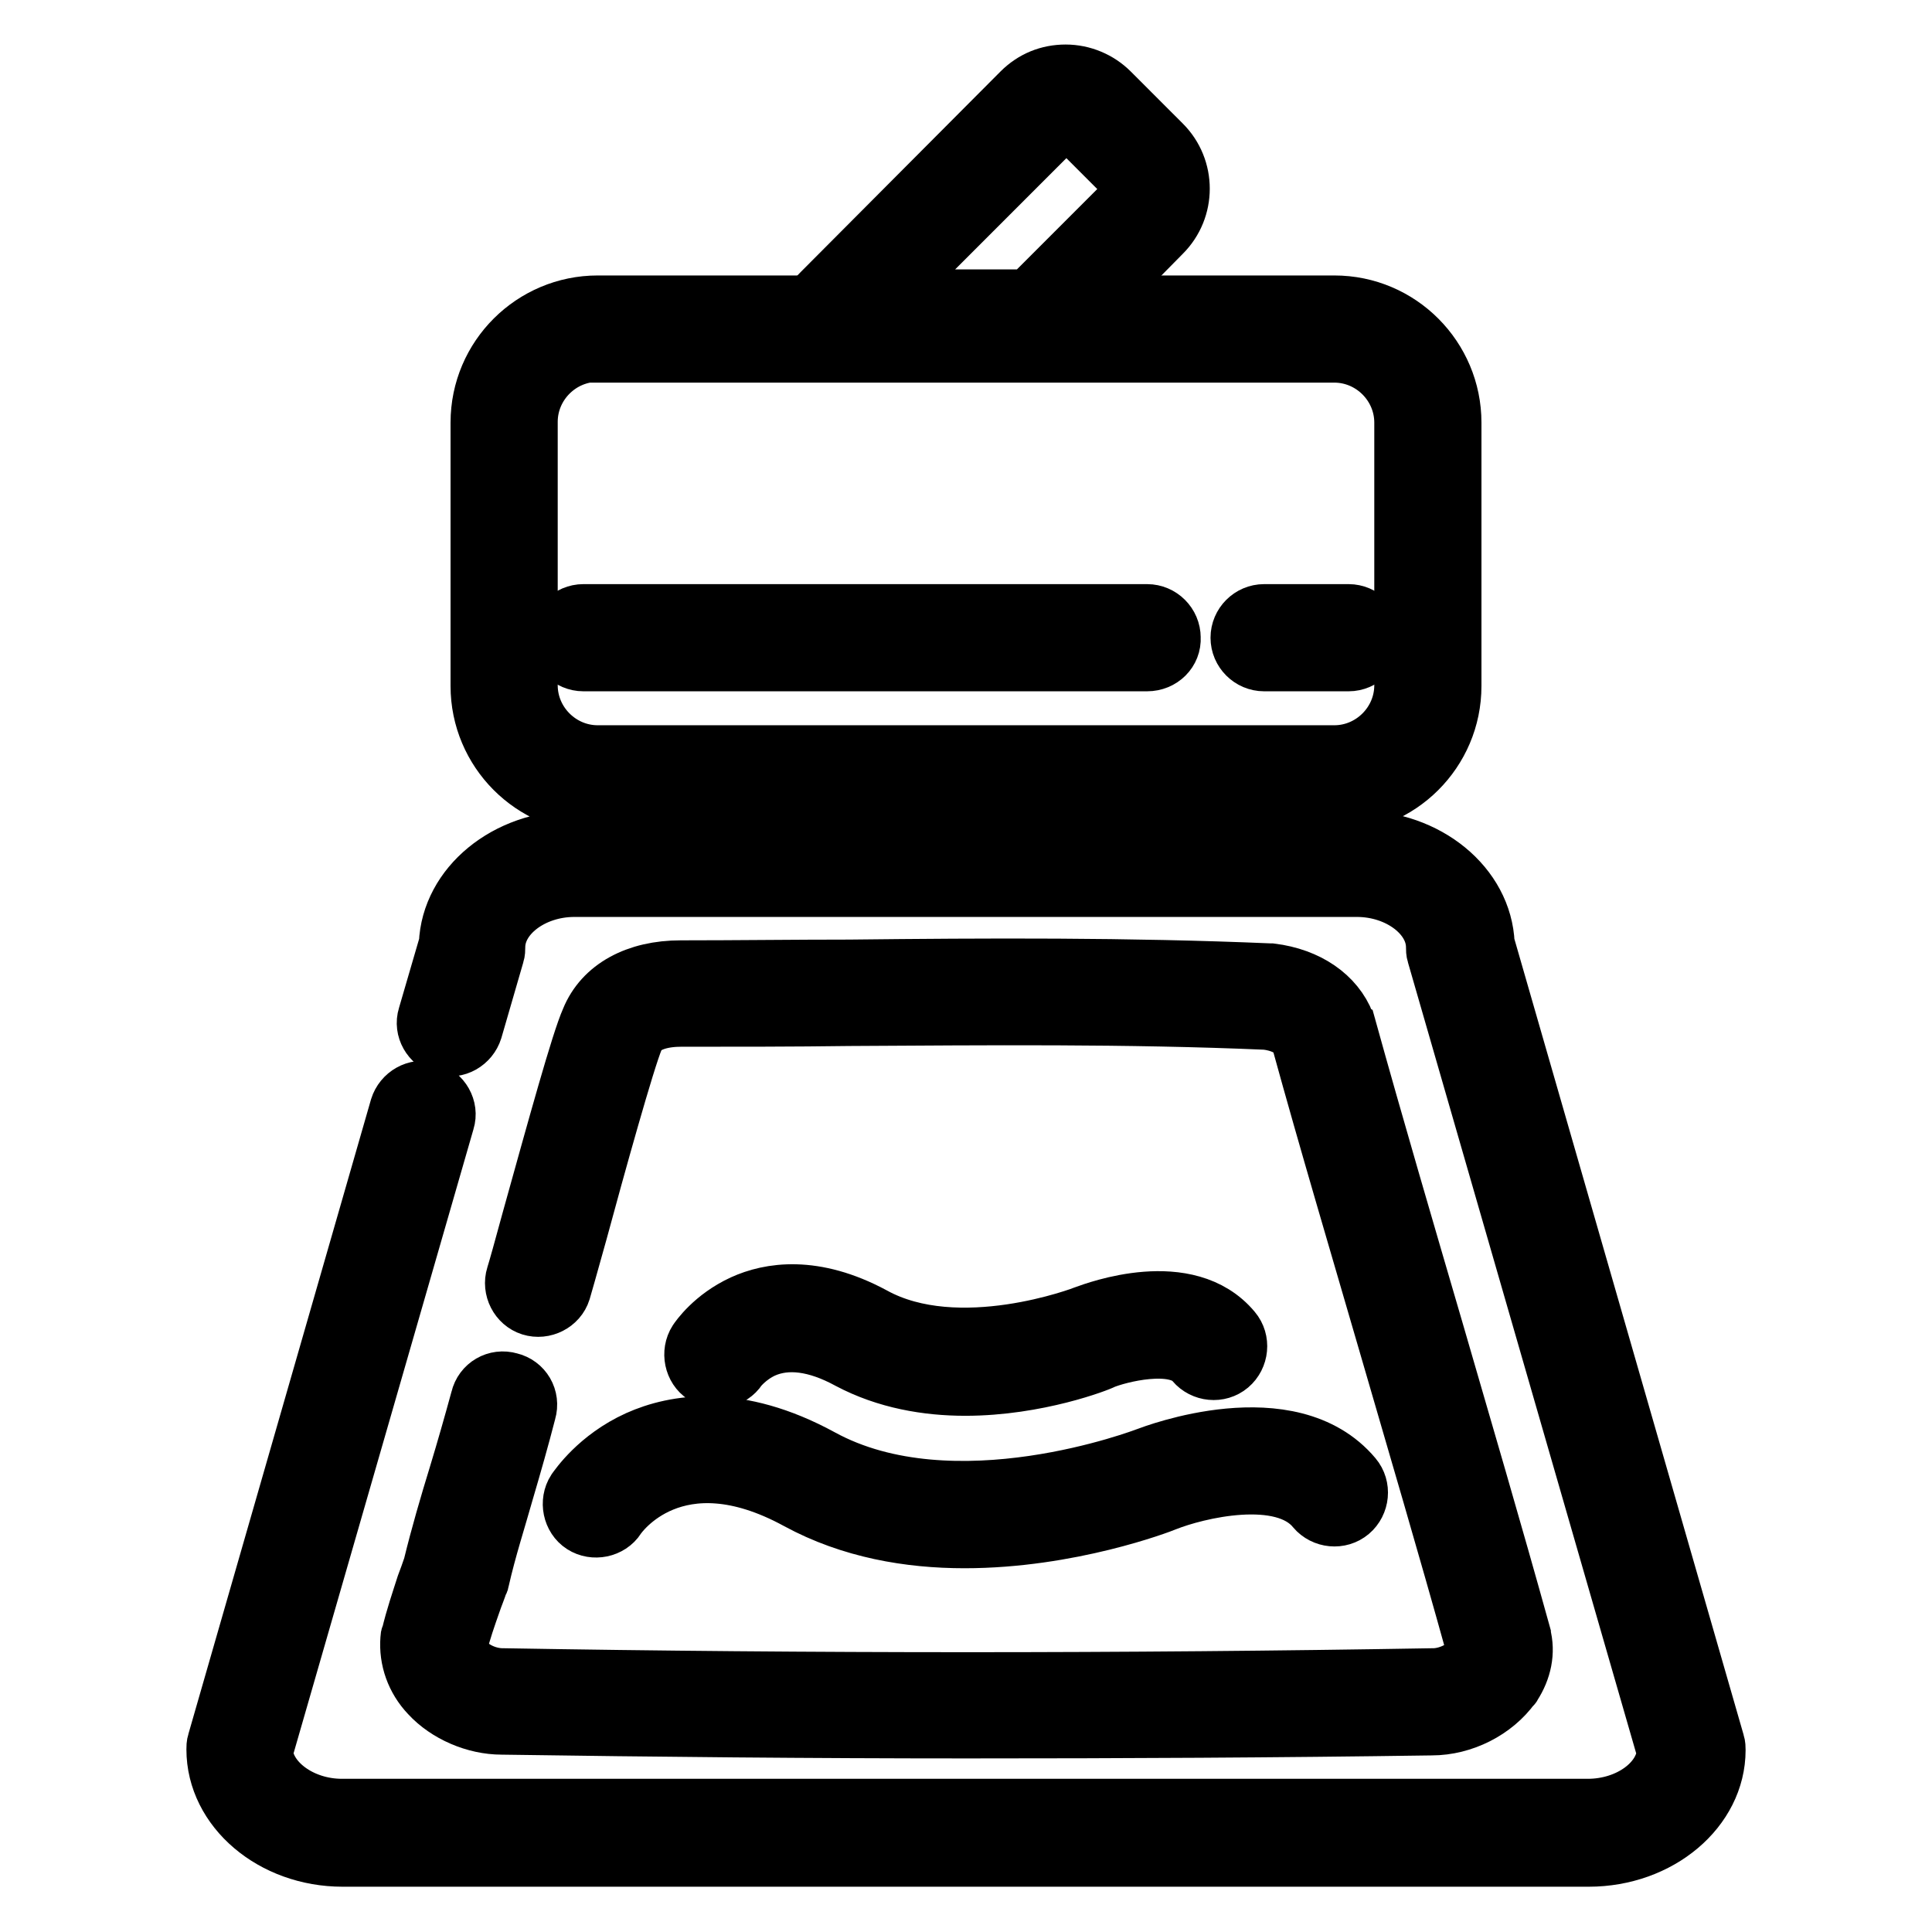
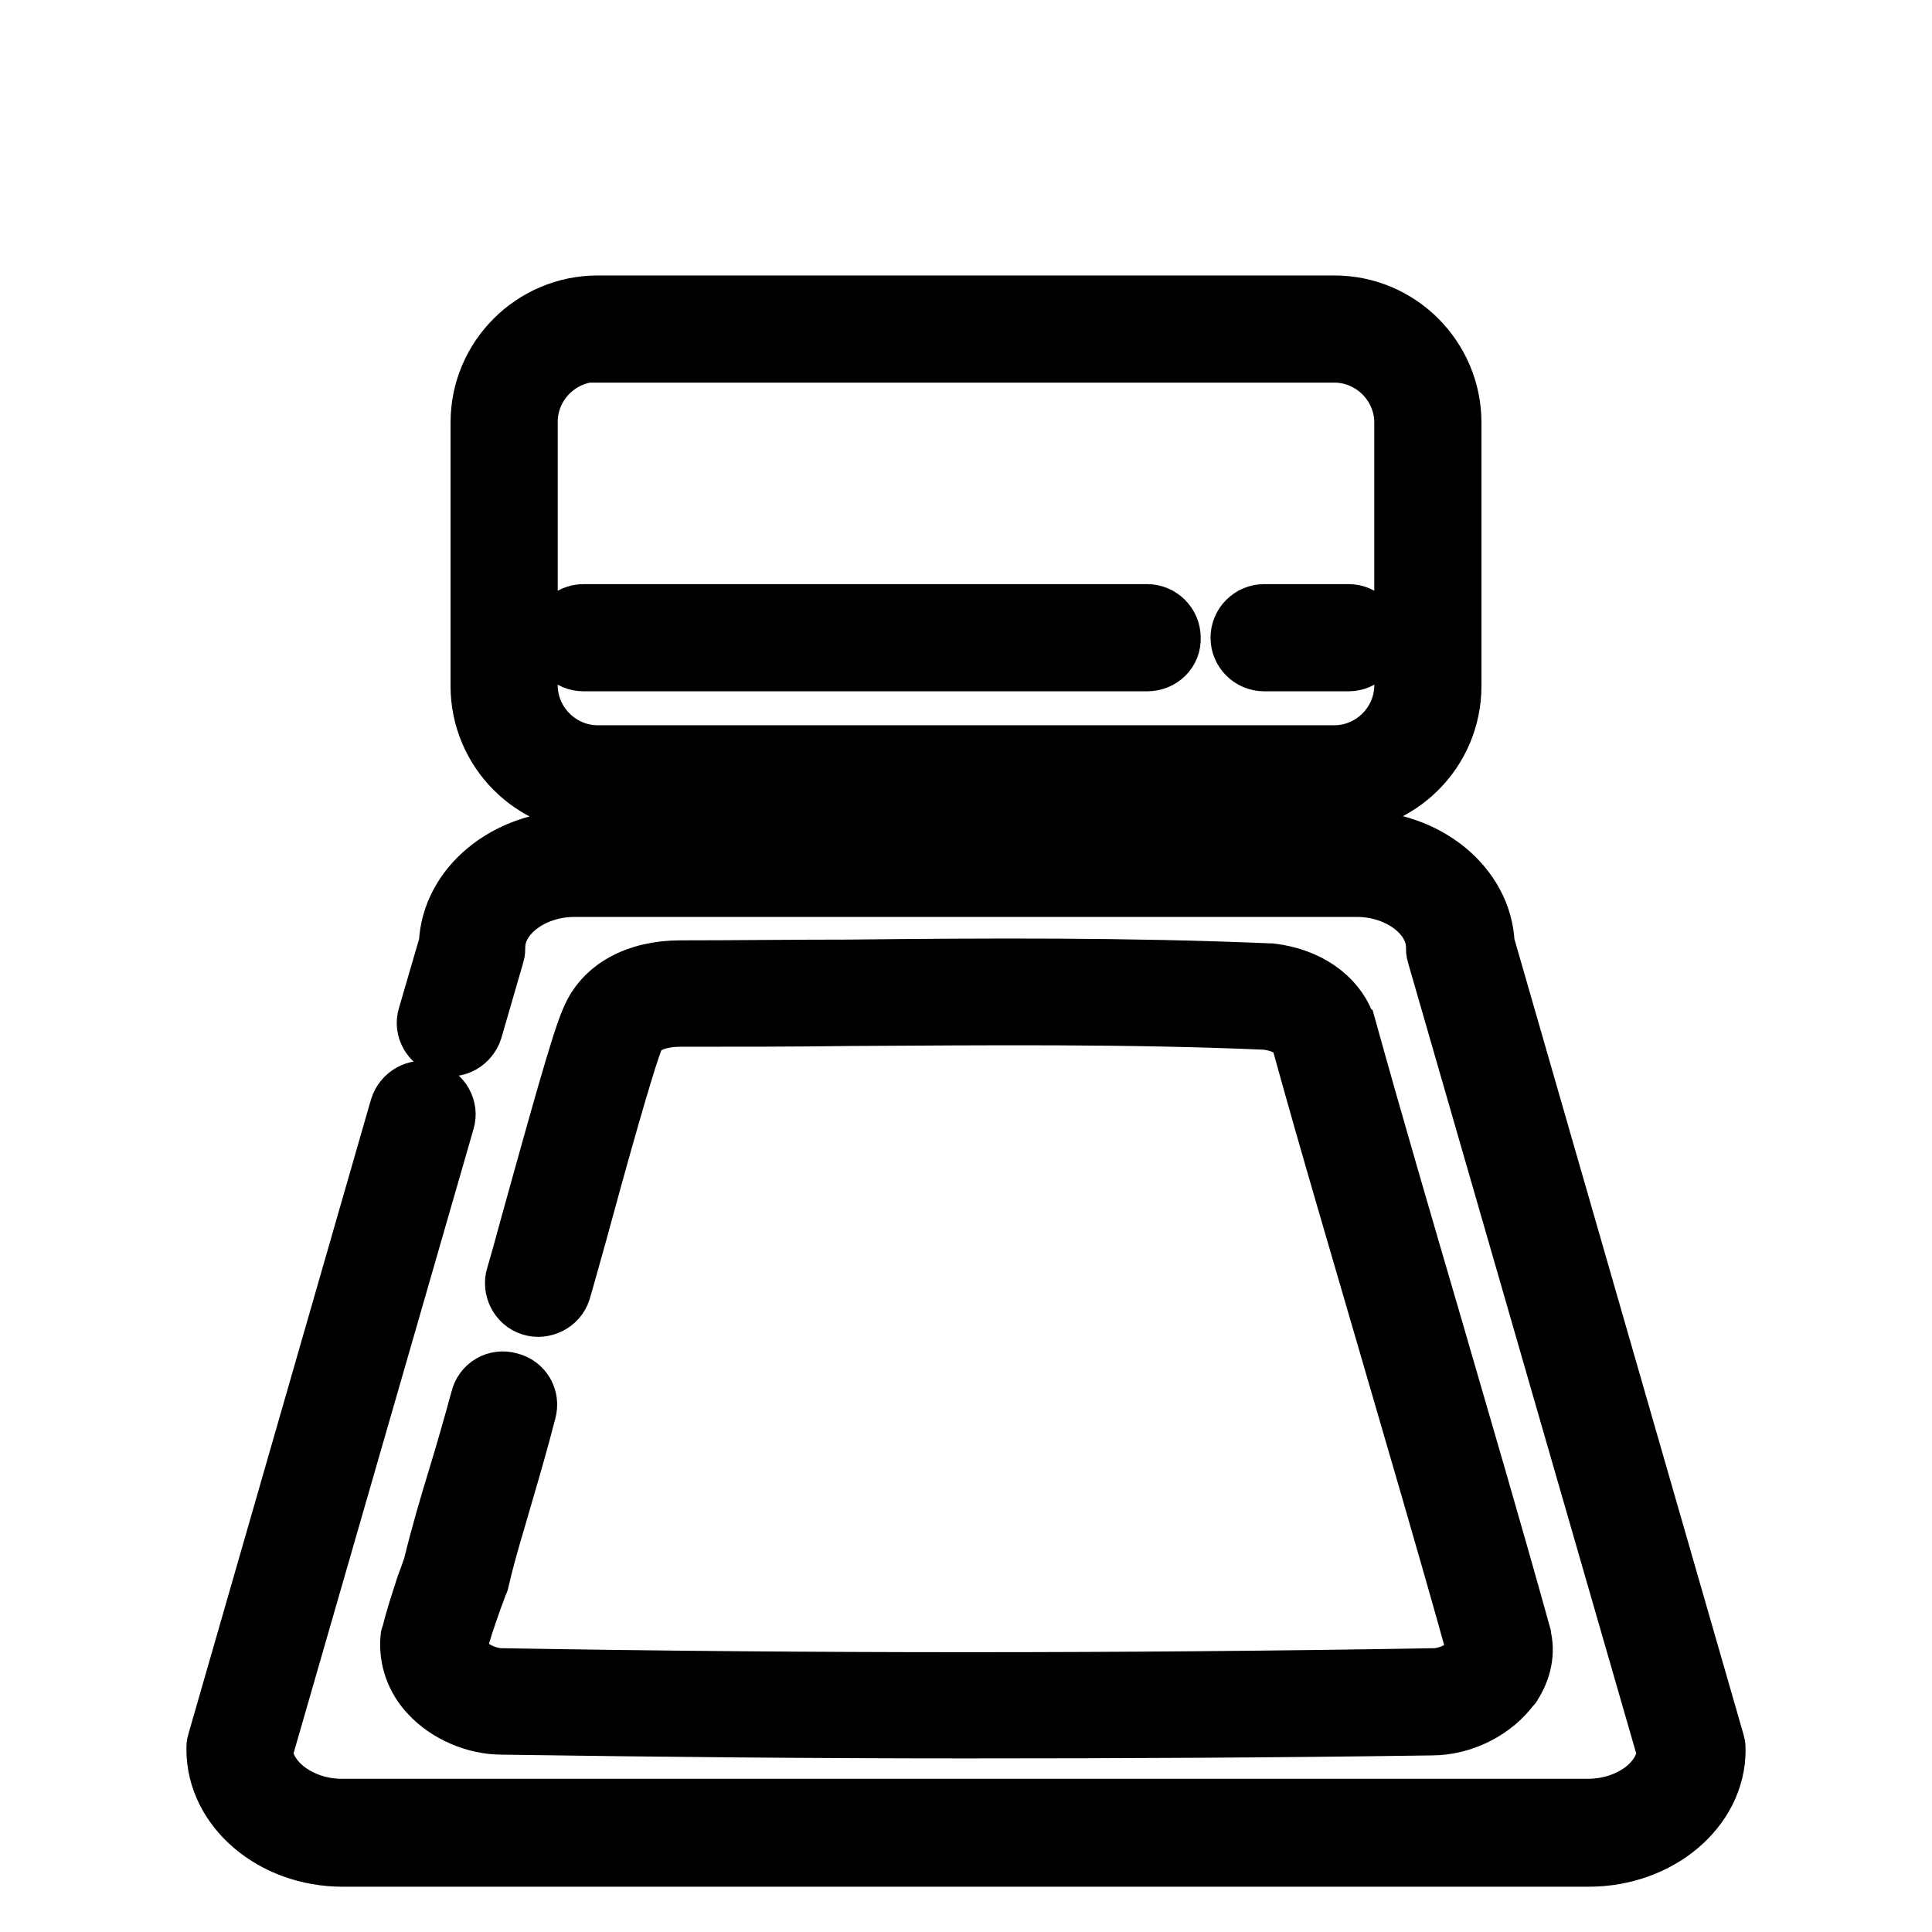
<svg xmlns="http://www.w3.org/2000/svg" version="1.1" x="0px" y="0px" viewBox="0 0 256 256" enable-background="new 0 0 256 256" xml:space="preserve">
  <g>
    <path stroke-width="8" fill-opacity="0" stroke="#000000" d="M210.5,246H45.4c-9.2,0-16.7-6.4-16.7-14.2c0-0.3,0-0.6,0.1-0.9l24.2-84.1c0.5-1.6,2.2-2.6,3.8-2.1 c1.6,0.5,2.6,2.2,2.1,3.8l-24.1,83.6c0.3,4.1,5,7.6,10.5,7.6h165.1c5.5,0,10.2-3.4,10.5-7.6l-30.5-105.7c-0.1-0.3-0.1-0.6-0.1-0.9 c0-4.3-4.8-8-10.5-8H76.1c-5.7,0-10.5,3.7-10.5,8c0,0.3,0,0.6-0.1,0.9l-2.9,10c-0.5,1.6-2.2,2.6-3.8,2.1c-1.6-0.5-2.6-2.2-2.1-3.8 l2.8-9.6c0.3-7.6,7.7-13.7,16.7-13.7h103.8c9,0,16.4,6.1,16.7,13.7L227.2,231c0.1,0.3,0.1,0.6,0.1,0.9 C227.3,239.6,219.8,246,210.5,246L210.5,246z M176.8,106.4H79.2c-8.6,0-15.5-7-15.5-15.5V56c0-8.6,7-15.5,15.5-15.5h97.6 c8.6,0,15.5,7,15.5,15.5v34.9C192.3,99.5,185.3,106.4,176.8,106.4L176.8,106.4z M79.2,46.6c-5.1,0-9.3,4.2-9.3,9.3v34.9 c0,5.1,4.2,9.3,9.3,9.3h97.6c5.1,0,9.3-4.2,9.3-9.3V56c0-5.1-4.2-9.3-9.3-9.3H79.2z" />
    <path stroke-width="8" fill-opacity="0" stroke="#000000" d="M178.7,87.6h-11.2c-1.7,0-3.1-1.4-3.1-3.1c0-1.7,1.4-3.1,3.1-3.1h11.2c1.7,0,3.1,1.4,3.1,3.1 C181.8,86.2,180.4,87.6,178.7,87.6z M152,87.6H77.3c-1.7,0-3.1-1.4-3.1-3.1c0-1.7,1.4-3.1,3.1-3.1H152c1.7,0,3.1,1.4,3.1,3.1 C155.2,86.2,153.8,87.6,152,87.6z M128.1,229c-20.6,0-41.2-0.2-61.6-0.5c-3.5,0-7.2-1.6-9.5-4.1c-1.9-2-2.8-4.6-2.6-7.2 c0-0.2,0-0.3,0.1-0.4c0.6-2.5,1.3-4.5,2-6.7c0.3-0.8,0.6-1.6,0.9-2.5c1-4.1,2.2-8.2,3.4-12.1c1-3.3,2-6.8,2.9-10.1 c0.4-1.7,2.1-2.7,3.8-2.2c1.7,0.4,2.7,2.1,2.2,3.8c-0.9,3.5-1.9,7-2.9,10.4c-1.1,3.9-2.4,7.9-3.3,11.9c0,0.1,0,0.2-0.1,0.2 c-0.3,1-0.7,1.9-1,2.8c-0.7,2-1.3,3.7-1.8,5.7c0,0.8,0.3,1.6,1,2.3c1.2,1.3,3.2,2.1,5,2.1h0.1c40.8,0.7,82.2,0.7,123.1,0h0.1 c2,0,4.3-1.1,5.4-2.6c0.3-0.4,0.4-1,0.3-1.5c-3.8-13.7-7.8-27.2-11.6-40.3c-3.8-13.1-7.8-26.5-11.6-40.3c-0.7-1.6-2.8-2.4-4.6-2.6 c-18.5-0.8-37.2-0.6-55.3-0.5c-7.3,0.1-14.9,0.1-22.3,0.1c-1.9,0-5.2,0.4-6.2,2.8c0,0,0,0,0,0c-1.2,2.8-5.2,17.2-7.5,25.7 c-1.3,4.7-2,7.1-2.2,7.8c-0.5,1.6-2.3,2.5-3.9,2c-1.6-0.5-2.5-2.3-2-3.9c0.2-0.6,1.1-3.8,2.1-7.5c3.4-12.2,6.5-23.5,7.8-26.4 c1.7-4.2,6.1-6.6,11.9-6.6c7.4,0,15-0.1,22.3-0.1c18.2-0.2,37-0.3,55.7,0.5c0.1,0,0.2,0,0.2,0c4.8,0.6,8.4,3.1,9.8,6.7 c0,0.1,0.1,0.2,0.1,0.2c3.8,13.7,7.8,27.3,11.6,40.3c3.8,13.1,7.8,26.7,11.6,40.4c0,0,0,0.1,0,0.1c0.6,2.2,0.1,4.5-1.2,6.5 c0,0,0,0.1-0.1,0.1c-2.3,3.2-6.4,5.3-10.5,5.3C169.3,228.9,148.7,229,128.1,229L128.1,229z" />
-     <path stroke-width="8" fill-opacity="0" stroke="#000000" d="M127.8,203.8c-7.3,0-15-1.3-22-5.1c-16.3-8.9-23.9,1.8-24.2,2.3c-0.9,1.4-2.9,1.8-4.3,0.9 c-1.4-0.9-1.8-2.9-0.9-4.3c0.3-0.4,2.9-4.3,8.2-6.7c4.9-2.2,13.1-3.6,24.1,2.4c17.7,9.7,43.1-0.1,43.4-0.2 c0.8-0.3,18.8-7.2,27.1,2.7c1.1,1.3,0.9,3.3-0.4,4.4c-1.3,1.1-3.3,0.9-4.4-0.4c-4.4-5.4-16-2.5-20-0.9 C153.7,199.2,141.7,203.8,127.8,203.8L127.8,203.8z M127.9,183.6c-5,0-10.4-0.9-15.3-3.5c-4.4-2.4-8.3-2.9-11.5-1.5 c-2.2,1-3.4,2.6-3.4,2.6c-0.9,1.4-2.9,1.8-4.3,0.9c-1.4-0.9-1.8-2.9-0.9-4.3c0.2-0.3,2.1-3.1,6-4.9c3.5-1.6,9.3-2.6,17.1,1.6 c11.4,6.3,28.1-0.1,28.3-0.2c1.4-0.5,13.4-5,19.3,2.1c1.1,1.3,0.9,3.3-0.4,4.4c-1.3,1.1-3.3,0.9-4.4-0.4 c-2.6-3.2-10.4-1.1-12.3-0.3C145.6,180.4,137.4,183.6,127.9,183.6L127.9,183.6z M137.7,45.9h-27.7c-1,0-2-0.5-2.6-1.4 c-0.6-0.9-0.7-2-0.3-2.9c0.4-1,1-1.9,1.8-2.7l26.5-26.6c1.6-1.6,3.6-2.4,5.8-2.4s4.3,0.9,5.8,2.4l6.9,6.9c3.2,3.2,3.2,8.4,0,11.6 L139.9,45C139.3,45.6,138.5,45.9,137.7,45.9z M116.9,39.7h19.5l13.2-13.2c0.8-0.8,0.8-2.1,0-2.9l-6.9-6.9c-0.4-0.4-0.9-0.6-1.4-0.6 s-1.1,0.2-1.4,0.6L116.9,39.7L116.9,39.7z" />
  </g>
</svg>